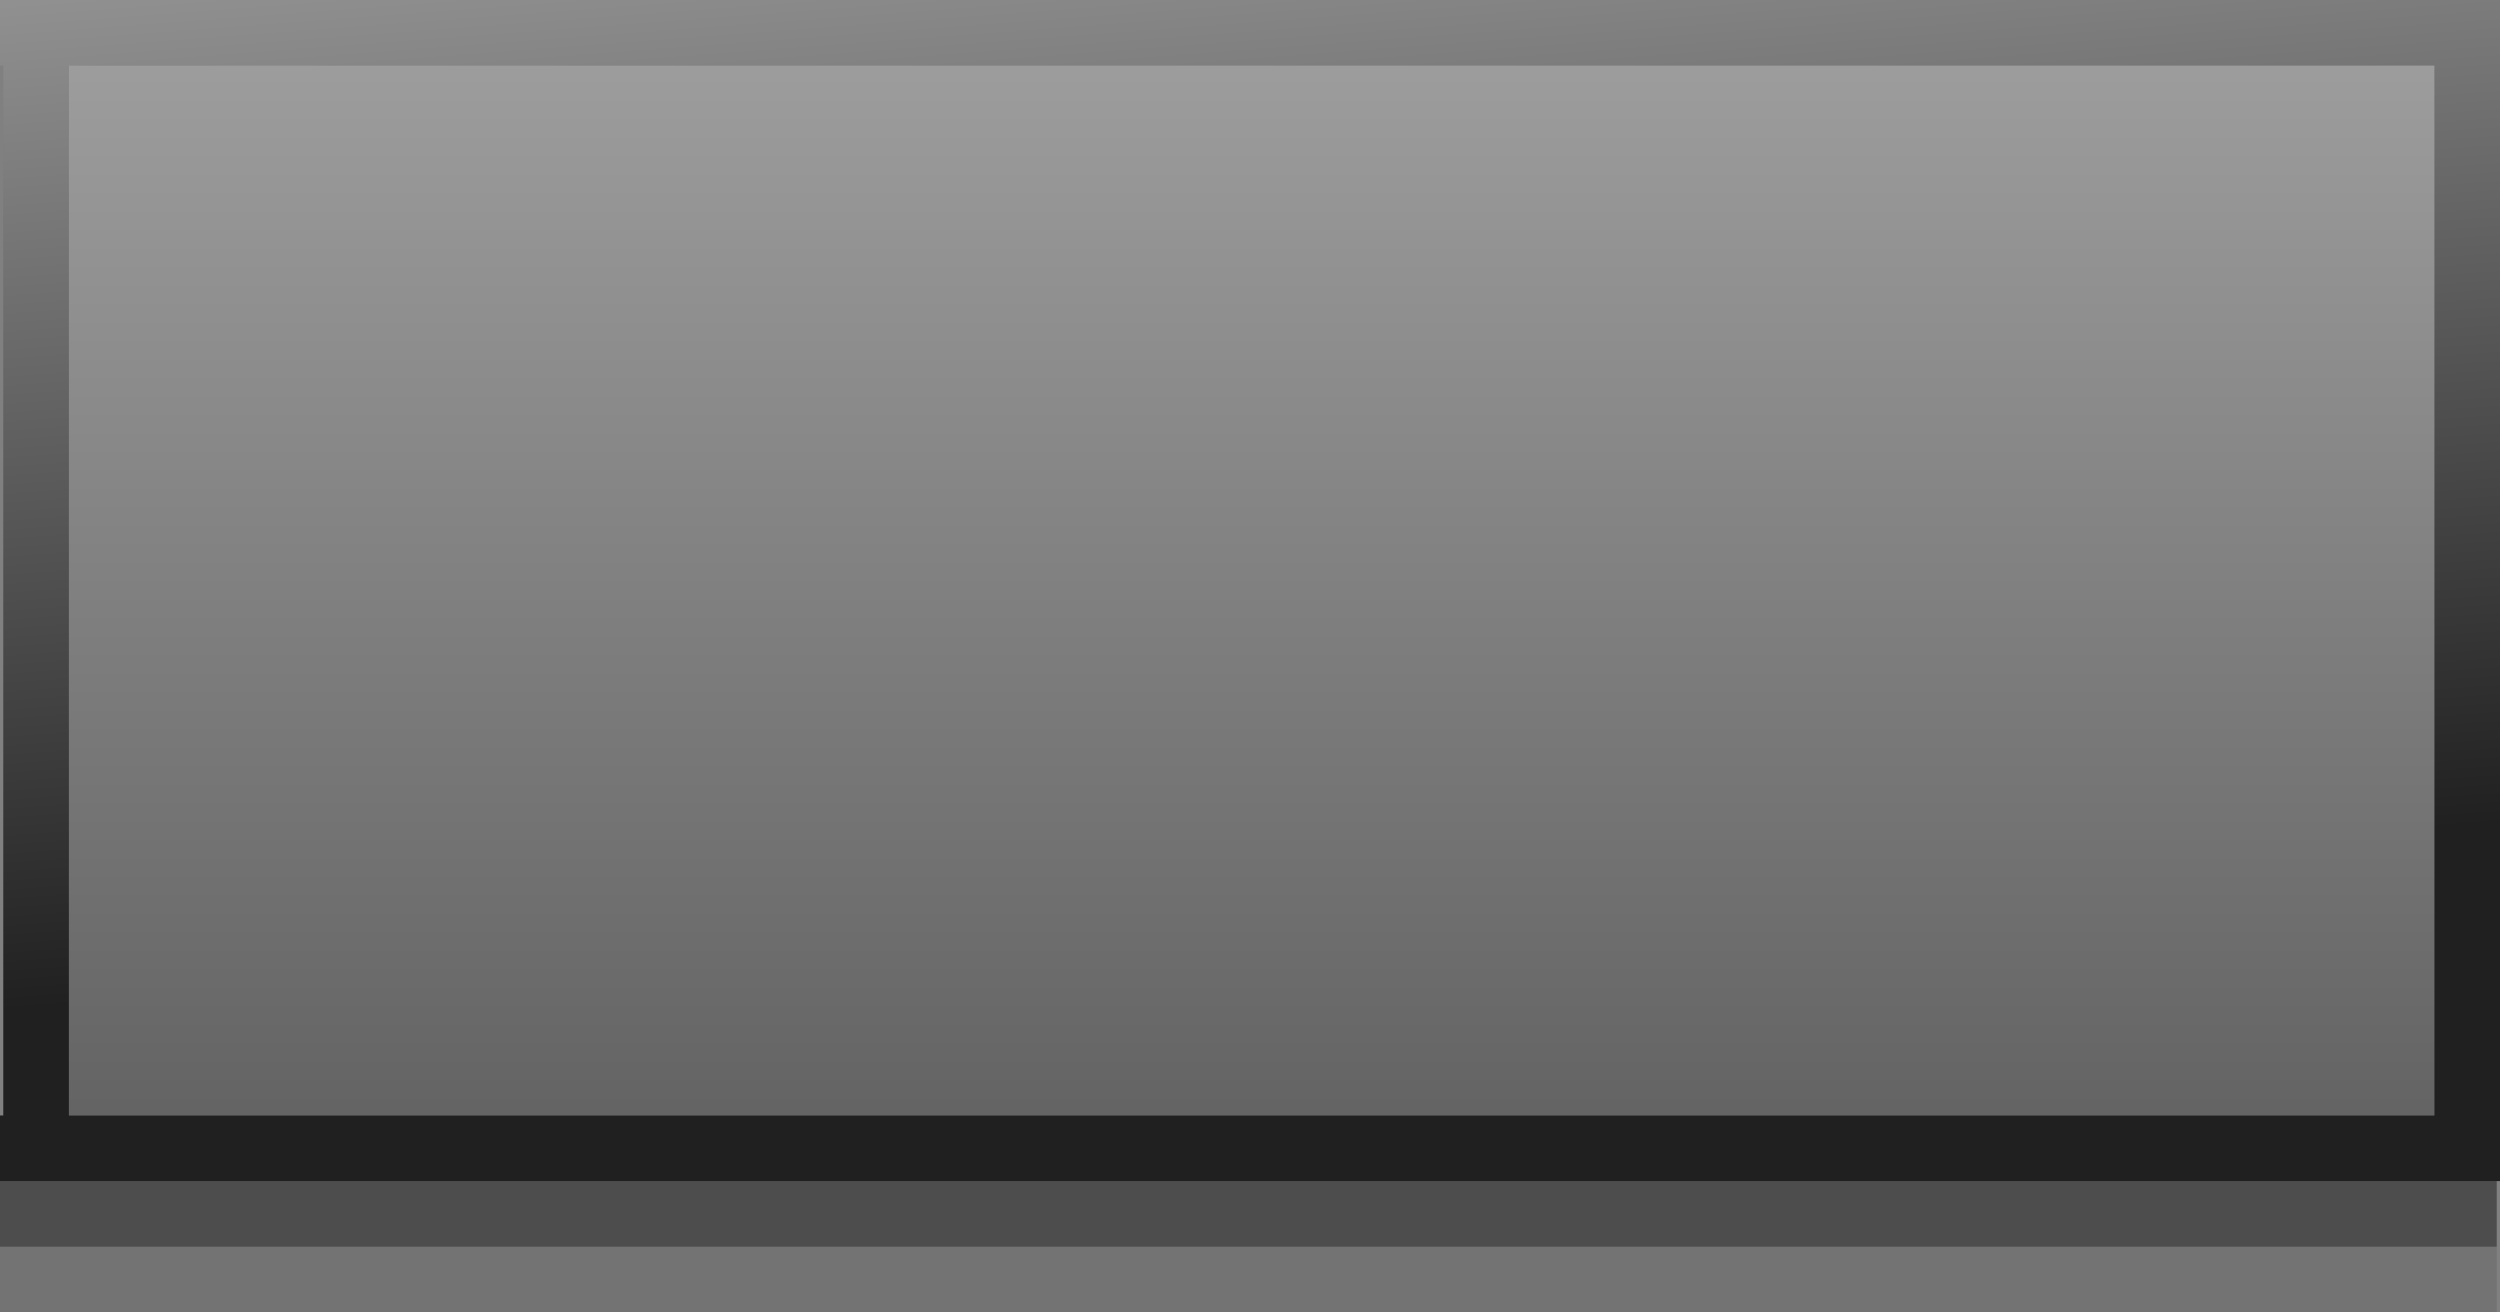
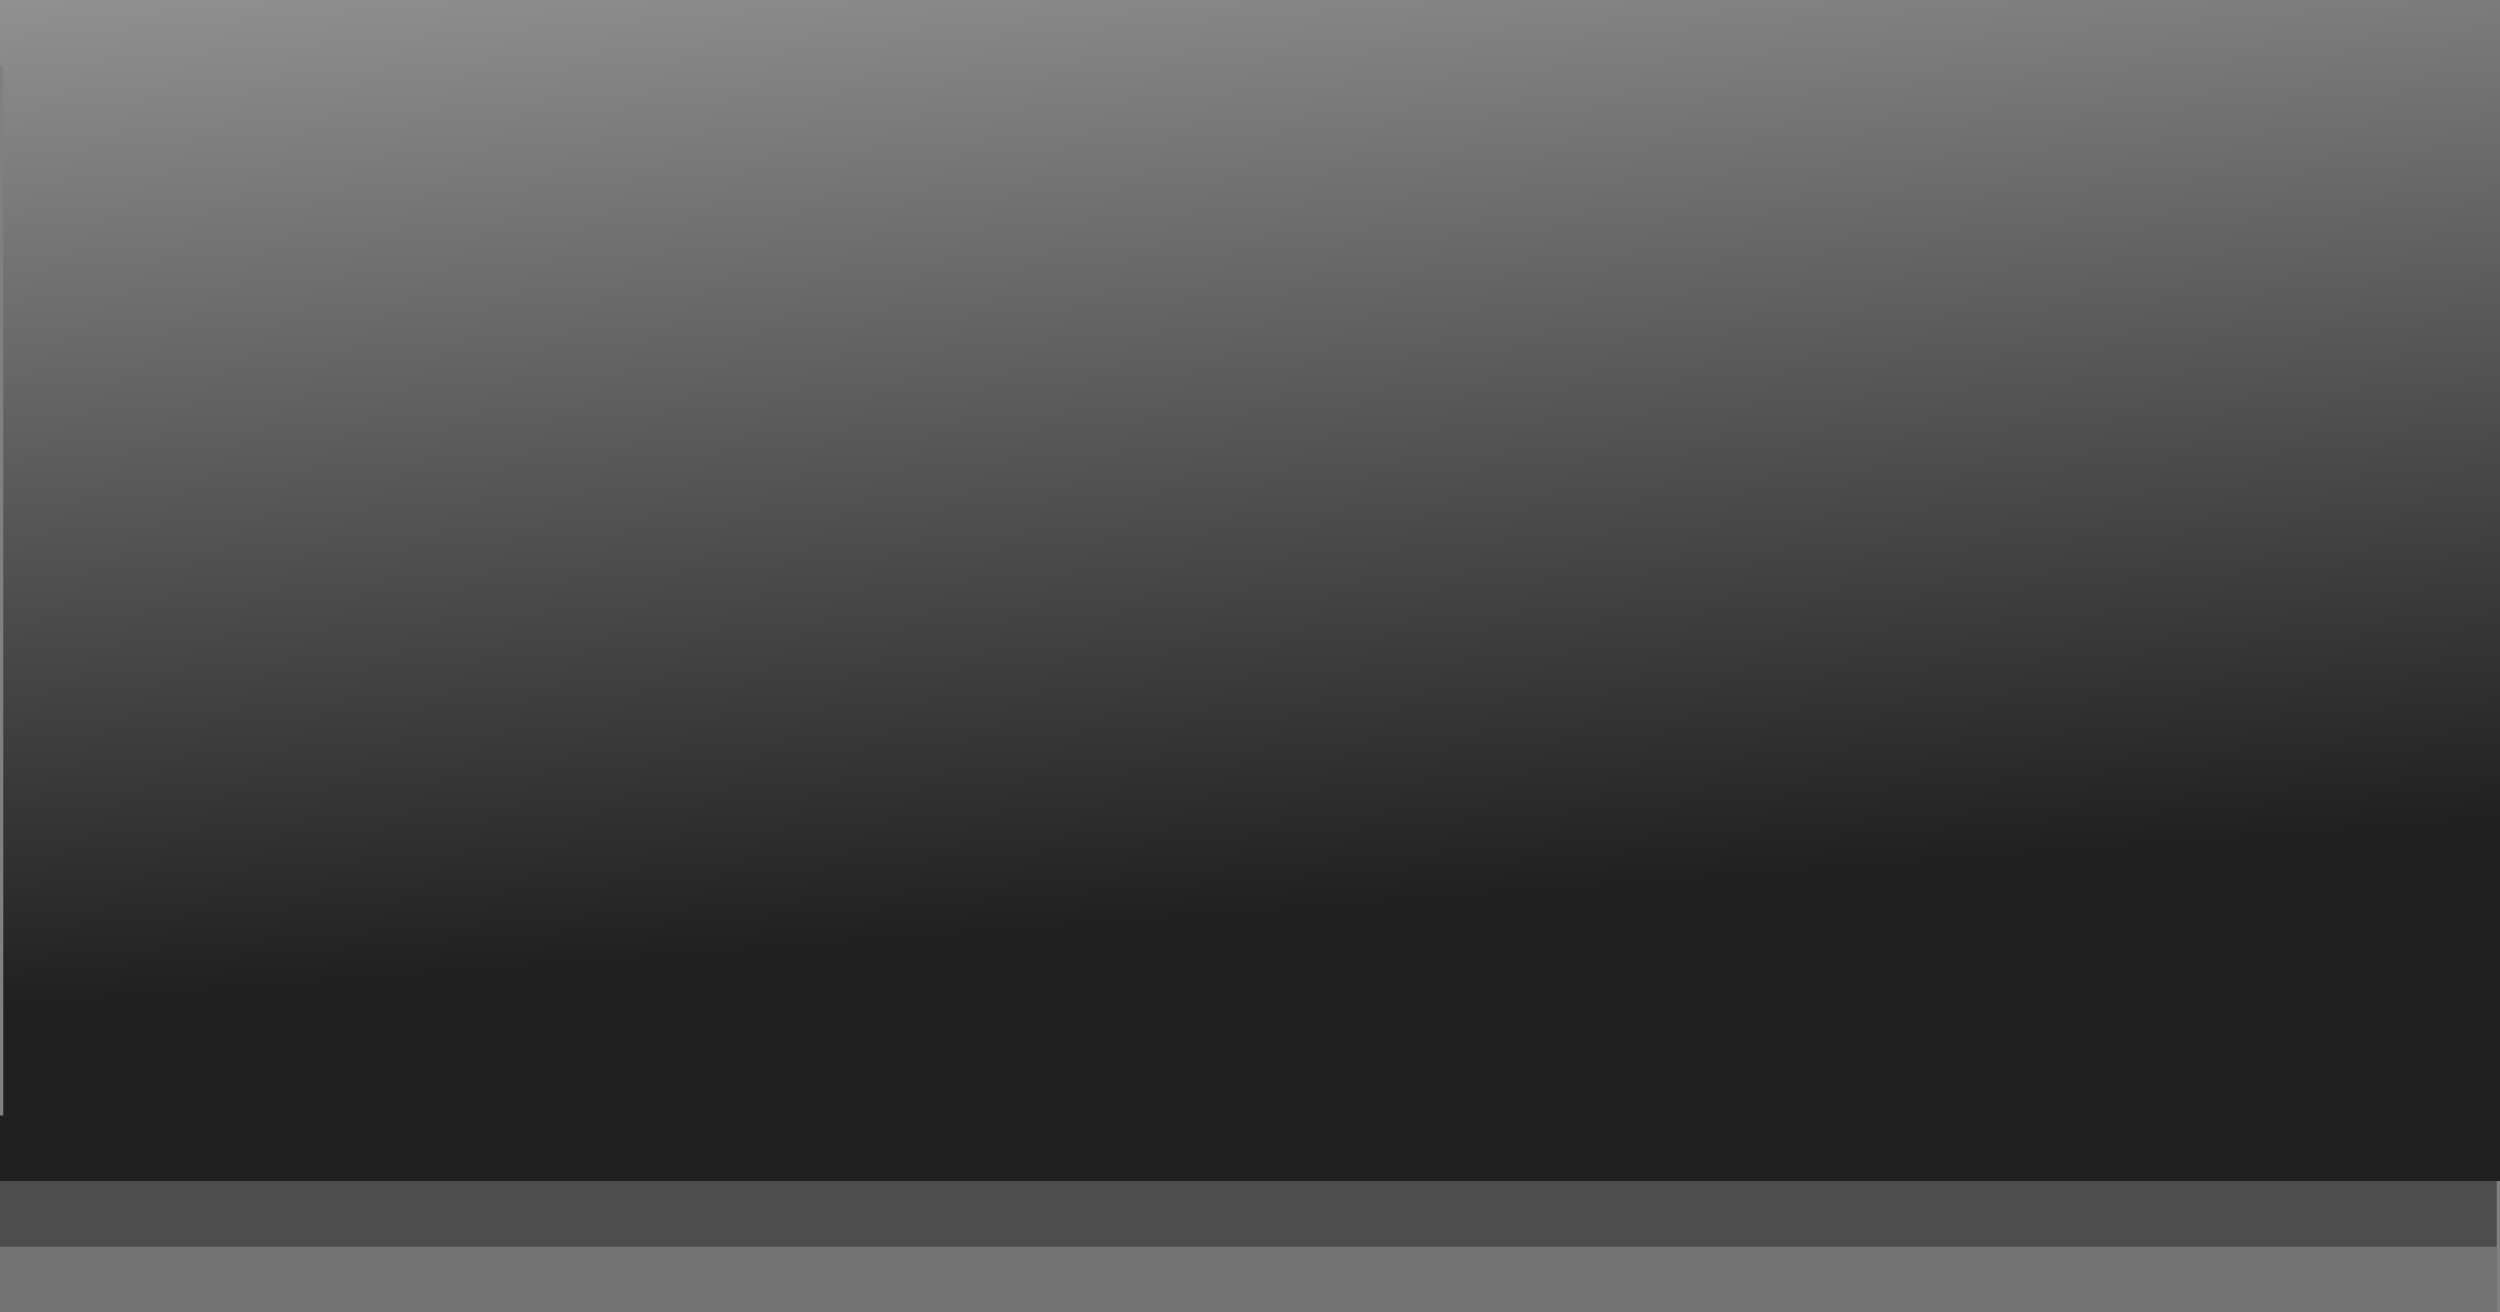
<svg xmlns="http://www.w3.org/2000/svg" height="20.0px" width="38.1px">
  <rect width="100%" height="100%" fill="#808080" stroke="none" />
  <g transform="matrix(1.0, 0.0, 0.0, 1.0, 0.0, 0.0)">
-     <path d="M0.0 18.0 L0.0 17.0 0.05 17.0 0.05 1.0 0.0 1.0 0.0 0.0 38.1 0.0 38.1 18.0 38.05 18.0 0.0 18.0 M37.1 17.0 L37.1 1.0 1.05 1.0 1.05 17.0 37.1 17.0" fill="url(#gradient0)" fill-rule="evenodd" stroke="none" />
-     <path d="M37.1 17.0 L1.05 17.0 1.05 1.0 37.1 1.0 37.1 17.0" fill="url(#gradient1)" fill-rule="evenodd" stroke="none" />
+     <path d="M0.0 18.0 L0.0 17.0 0.05 17.0 0.05 1.0 0.0 1.0 0.0 0.0 38.1 0.0 38.1 18.0 38.05 18.0 0.0 18.0 M37.1 17.0 " fill="url(#gradient0)" fill-rule="evenodd" stroke="none" />
    <path d="M38.05 18.0 L38.05 19.0 0.0 19.0 0.0 18.0 38.05 18.0" fill="#000000" fill-opacity="0.4" fill-rule="evenodd" stroke="none" />
    <path d="M38.05 19.0 L38.05 20.0 0.0 20.0 0.0 19.0 38.05 19.0" fill="#000000" fill-opacity="0.102" fill-rule="evenodd" stroke="none" />
  </g>
  <defs>
    <linearGradient gradientTransform="matrix(0.001, 0.016, -0.012, 9.0E-4, -38.0, 5.1)" gradientUnits="userSpaceOnUse" id="gradient0" spreadMethod="pad" x1="-819.2" x2="819.2">
      <stop offset="0.0" stop-color="#ffffff" stop-opacity="0.753" />
      <stop offset="1.0" stop-color="#000000" stop-opacity="0.753" />
    </linearGradient>
    <linearGradient gradientTransform="matrix(0.0, 0.011, -0.022, 0.0, 8.95, 9.0)" gradientUnits="userSpaceOnUse" id="gradient1" spreadMethod="pad" x1="-819.2" x2="819.2">
      <stop offset="0.0" stop-color="#ffffff" stop-opacity="0.251" />
      <stop offset="1.0" stop-color="#000000" stop-opacity="0.251" />
    </linearGradient>
  </defs>
</svg>